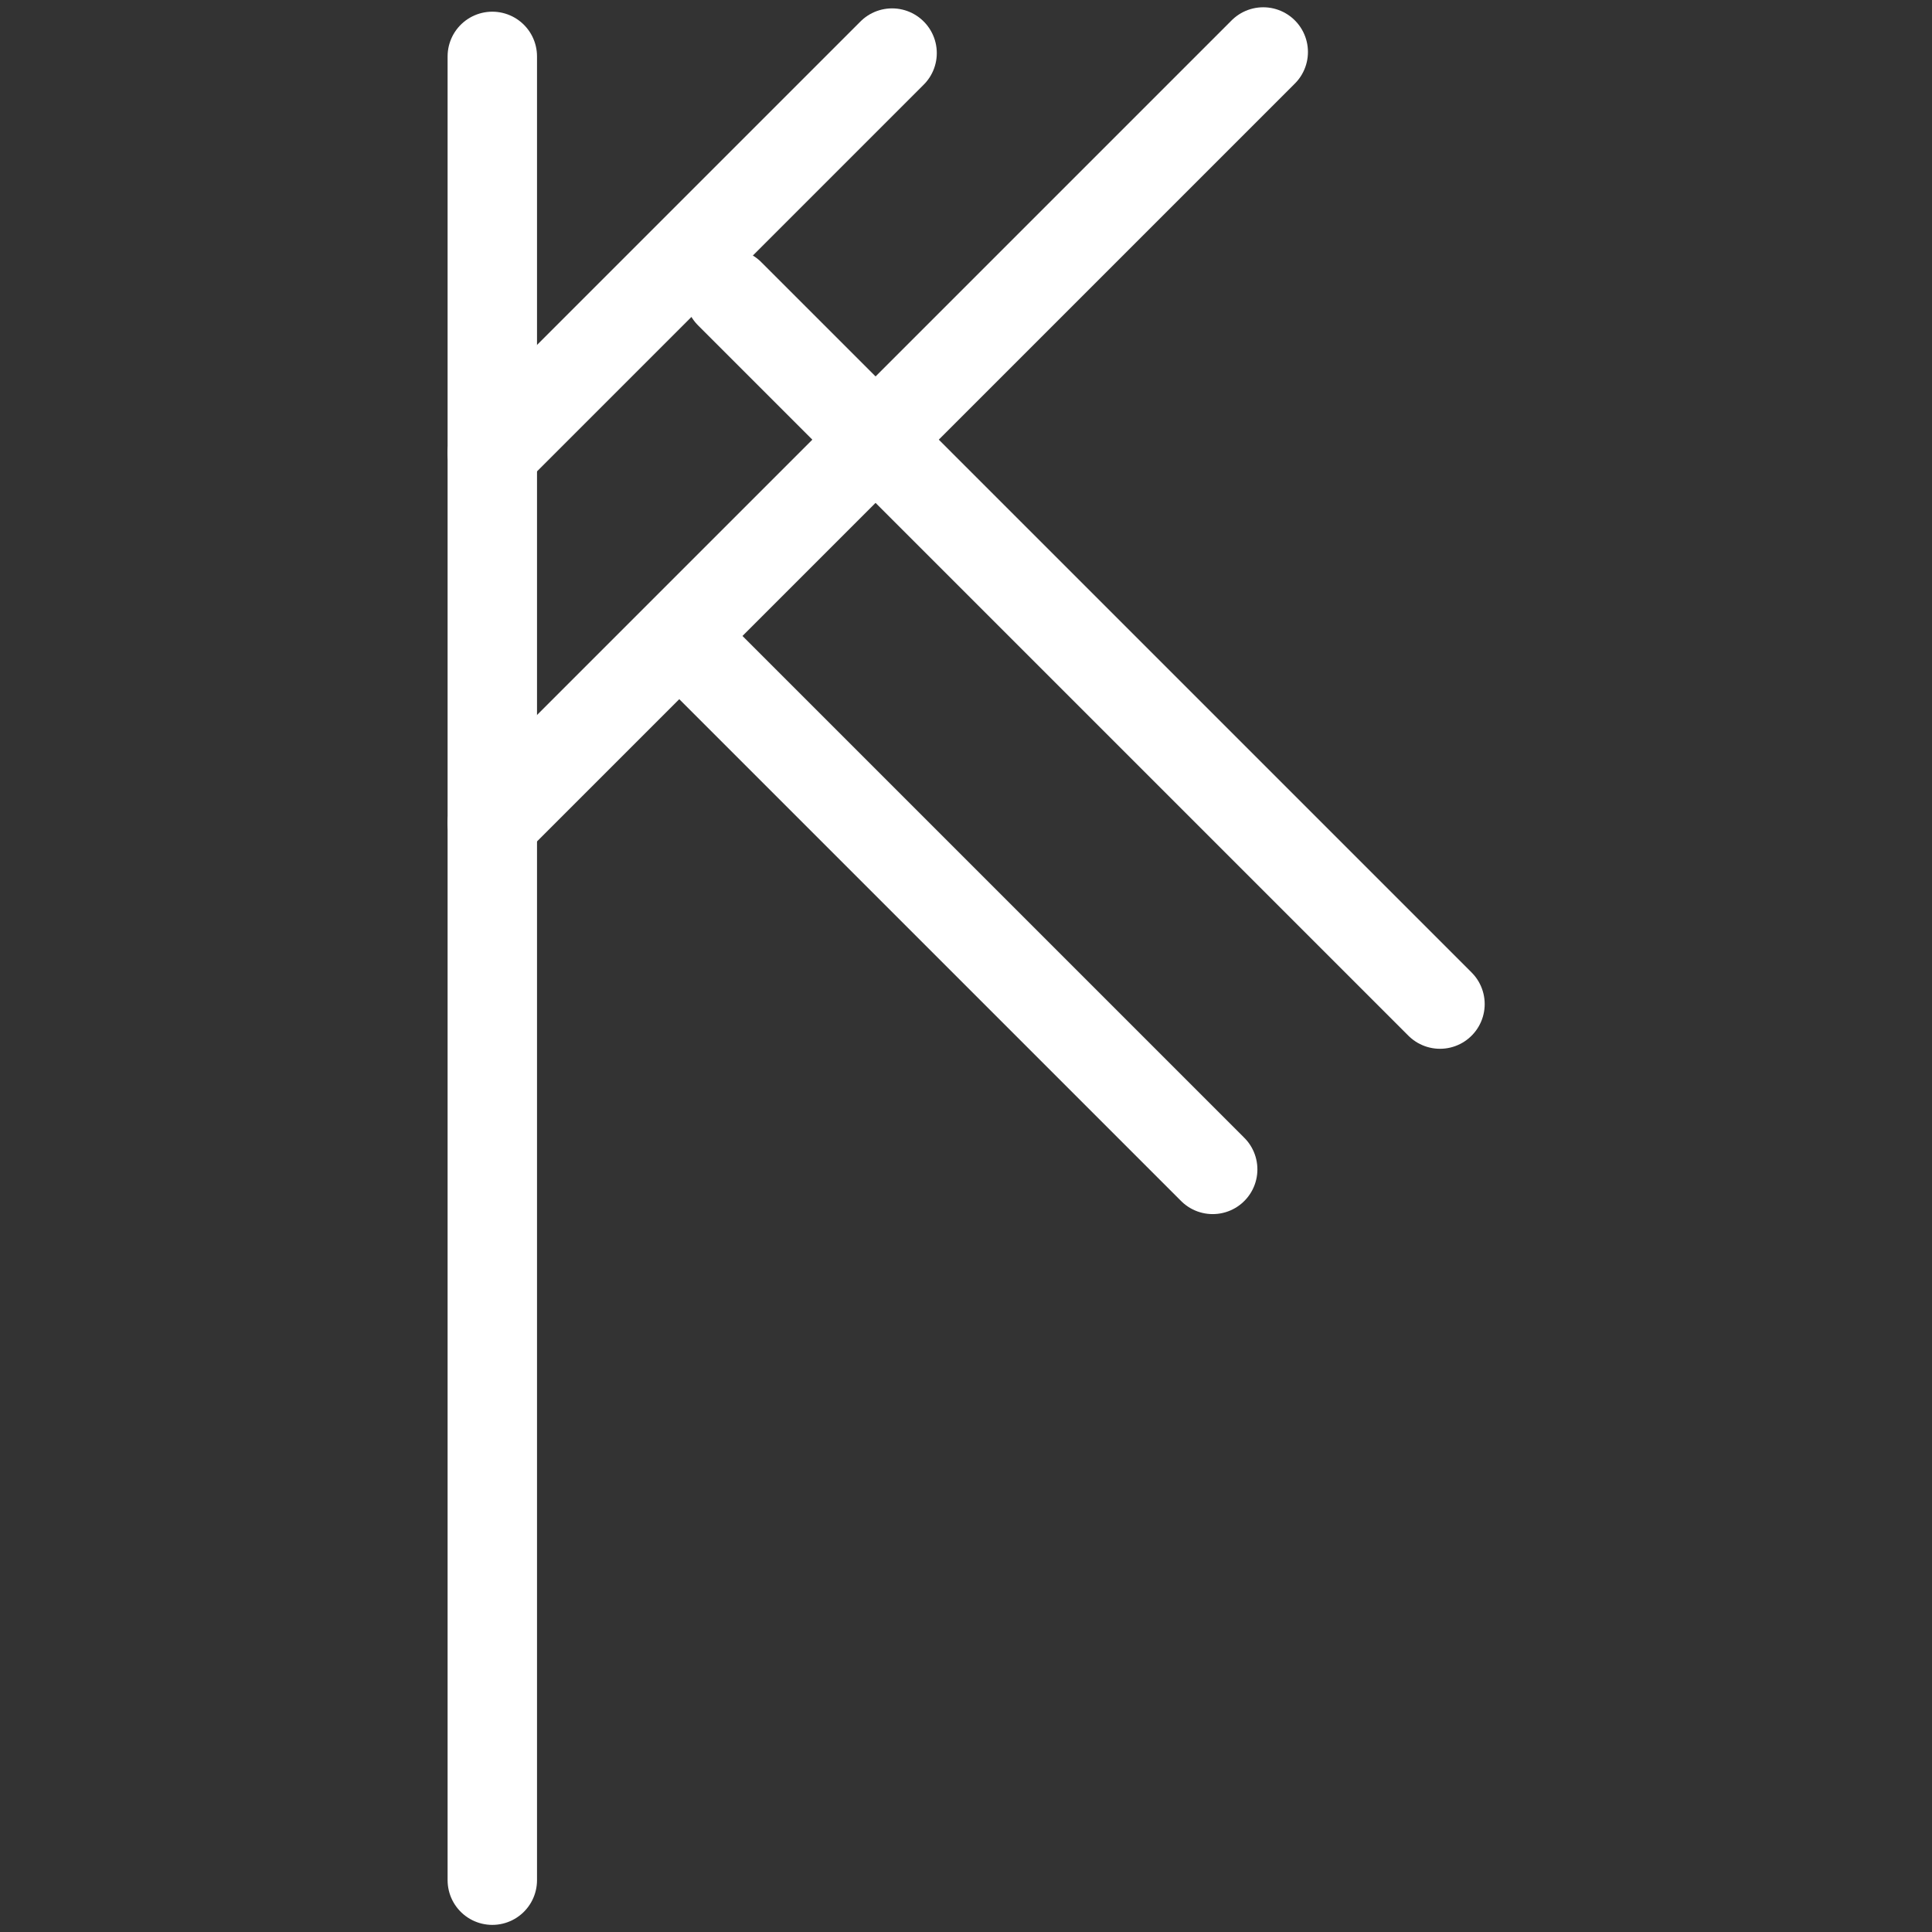
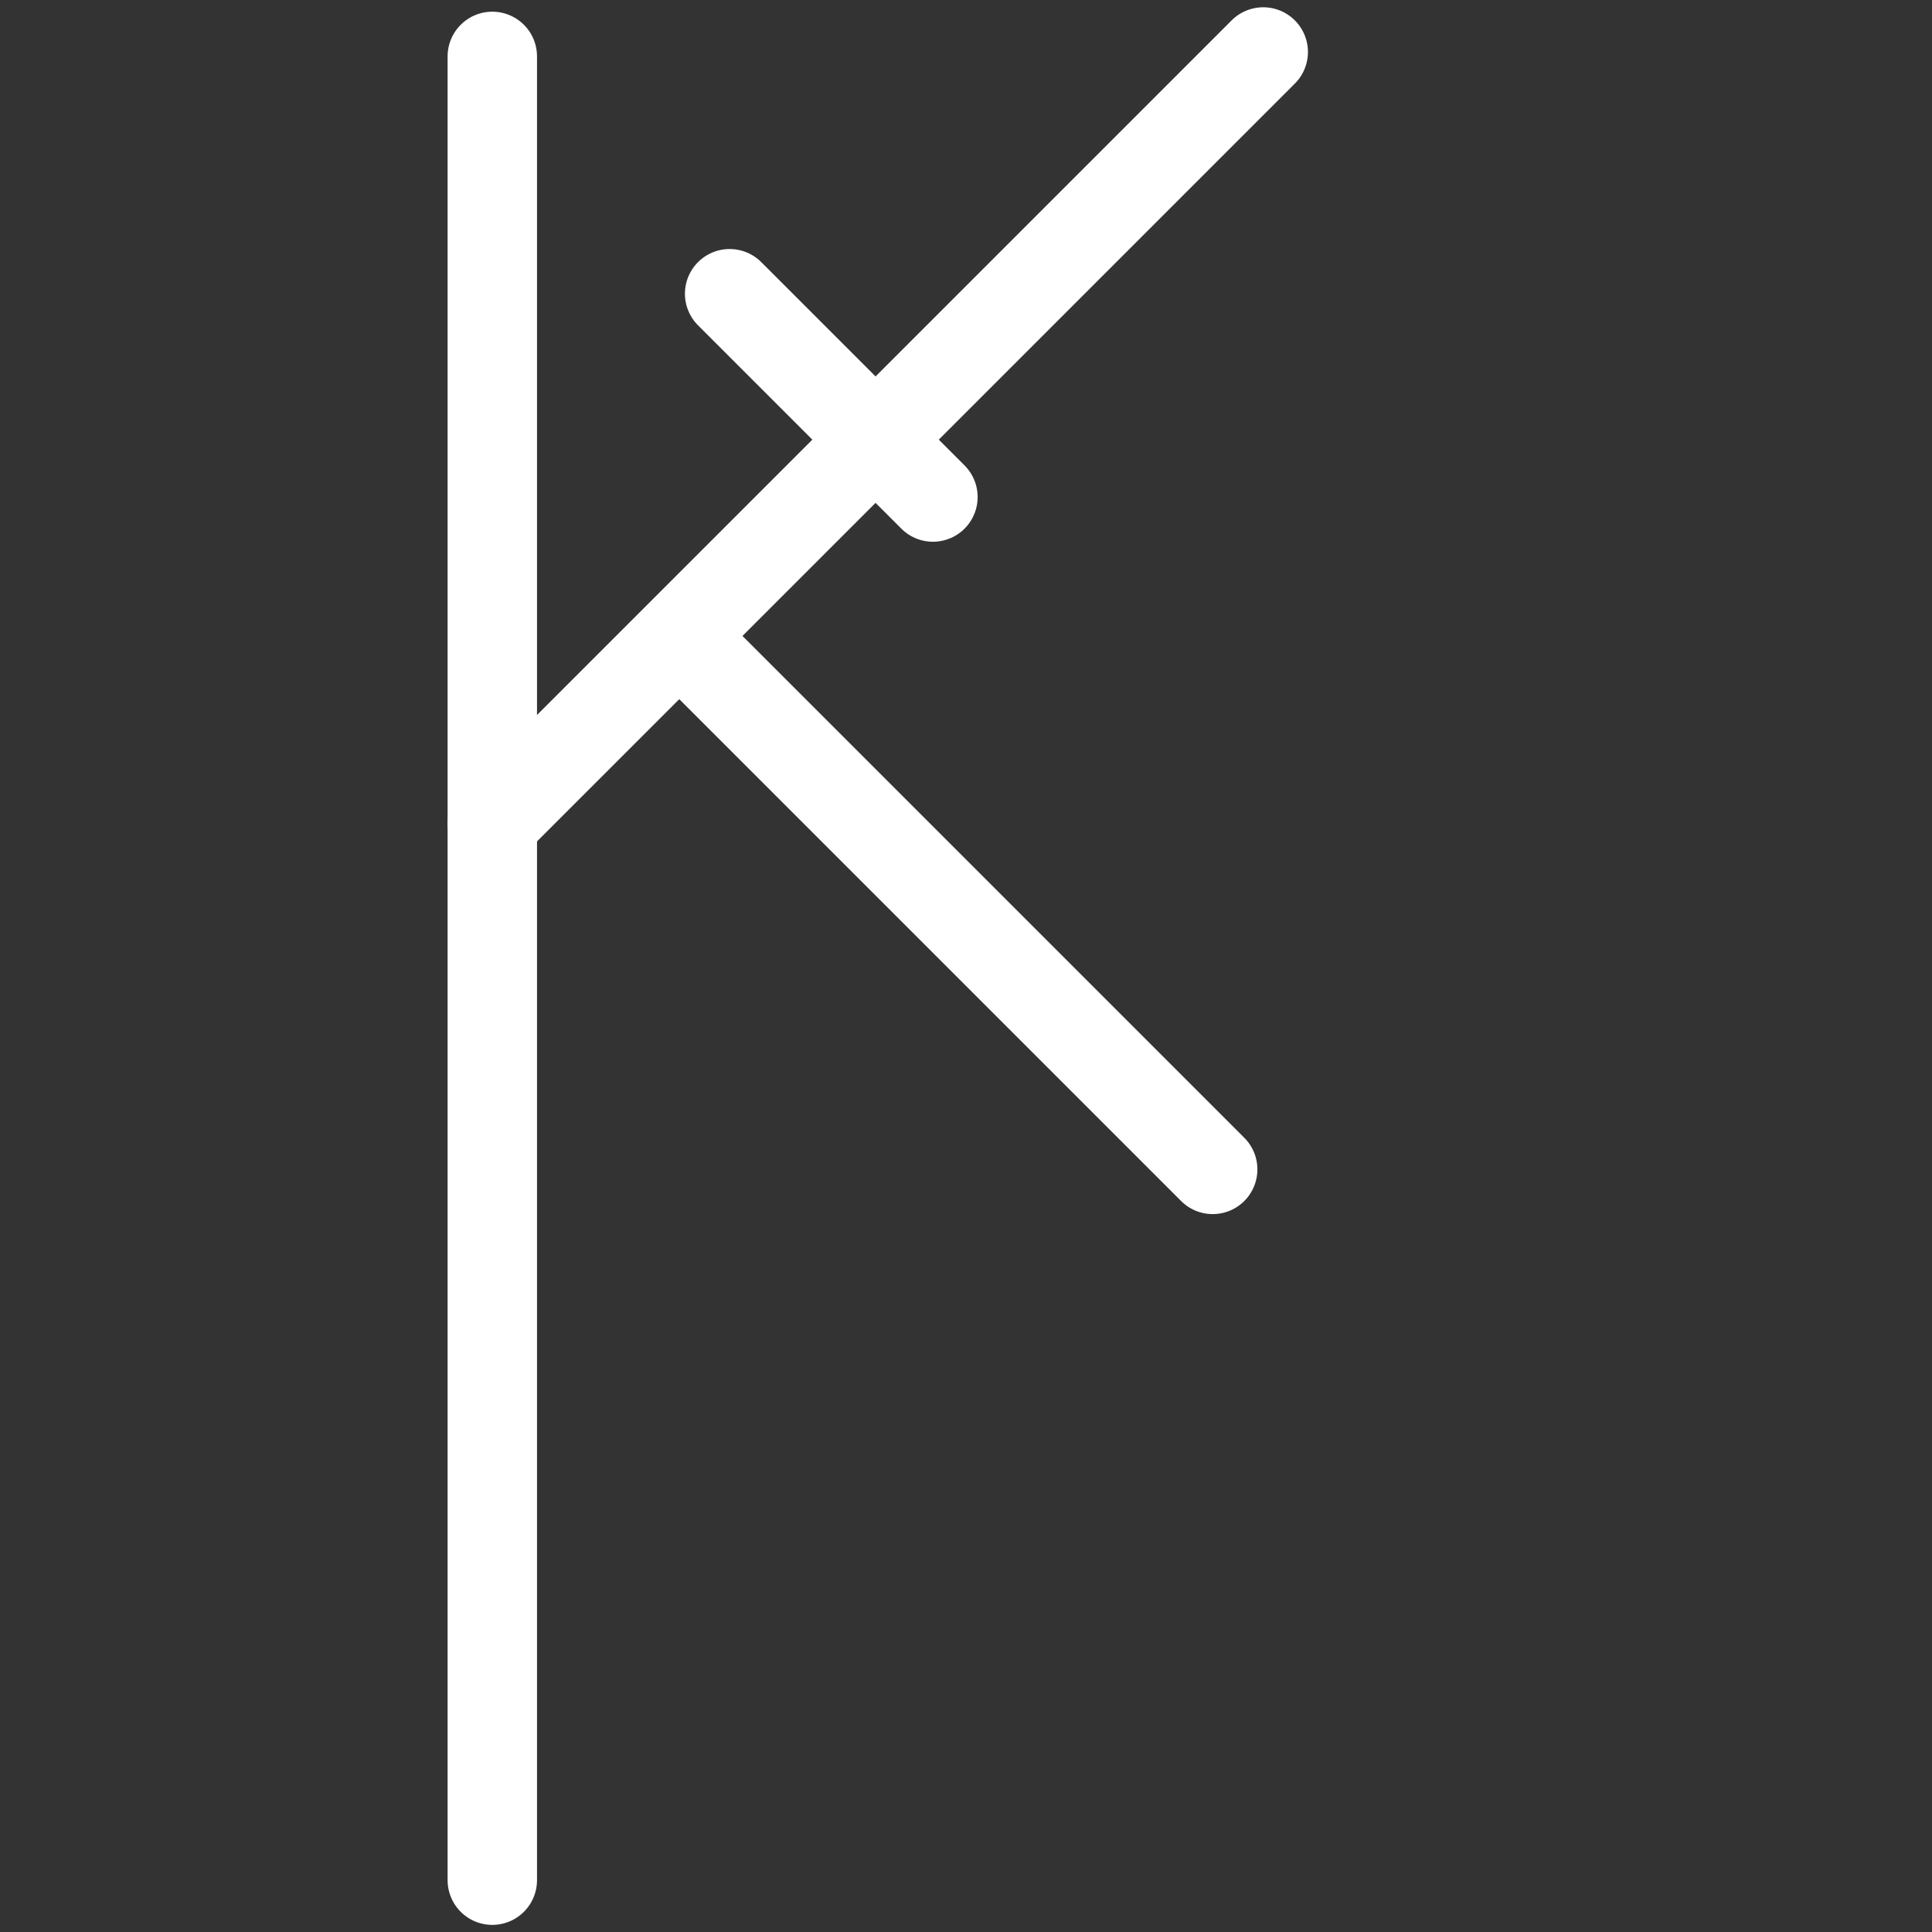
<svg xmlns="http://www.w3.org/2000/svg" width="100%" height="100%" viewBox="0 0 600 600" version="1.1" xml:space="preserve" style="fill-rule:evenodd;clip-rule:evenodd;stroke-linecap:round;stroke-linejoin:round;stroke-miterlimit:1.5;">
  <rect x="0" y="0" width="600" height="600" fill="#333333" stroke="none" />
  <g id="Artboard1" transform="matrix(1,0,0,1,-144.175,0)">
-     <rect x="144.175" y="0" width="600" height="600" style="fill:none;" />
    <g transform="matrix(1.421,0,0,1.421,-271.336,-95.227)">
      <path d="M400,477.927L400,79.339" style="fill:none;stroke:white;stroke-width:19.54px;" />
      <g transform="matrix(1,0,0,1,51.868,51.868)">
-         <path d="M400,79.339L555.248,234.587L444.433,123.772" style="fill:white;stroke:white;stroke-width:19.54px;" />
+         <path d="M400,79.339L444.433,123.772" style="fill:white;stroke:white;stroke-width:19.54px;" />
      </g>
      <path d="M400,246.861L568.488,78.374" style="fill:none;stroke:white;stroke-width:19.54px;" />
-       <path d="M400,165.988L487.373,78.615" style="fill:none;stroke:white;stroke-width:19.54px;" />
      <g transform="matrix(1,0,0,1,43.686,46.213)">
        <path d="M400,162.617L513.755,276.372" style="fill:none;stroke:white;stroke-width:19.54px;" />
      </g>
    </g>
  </g>
</svg>